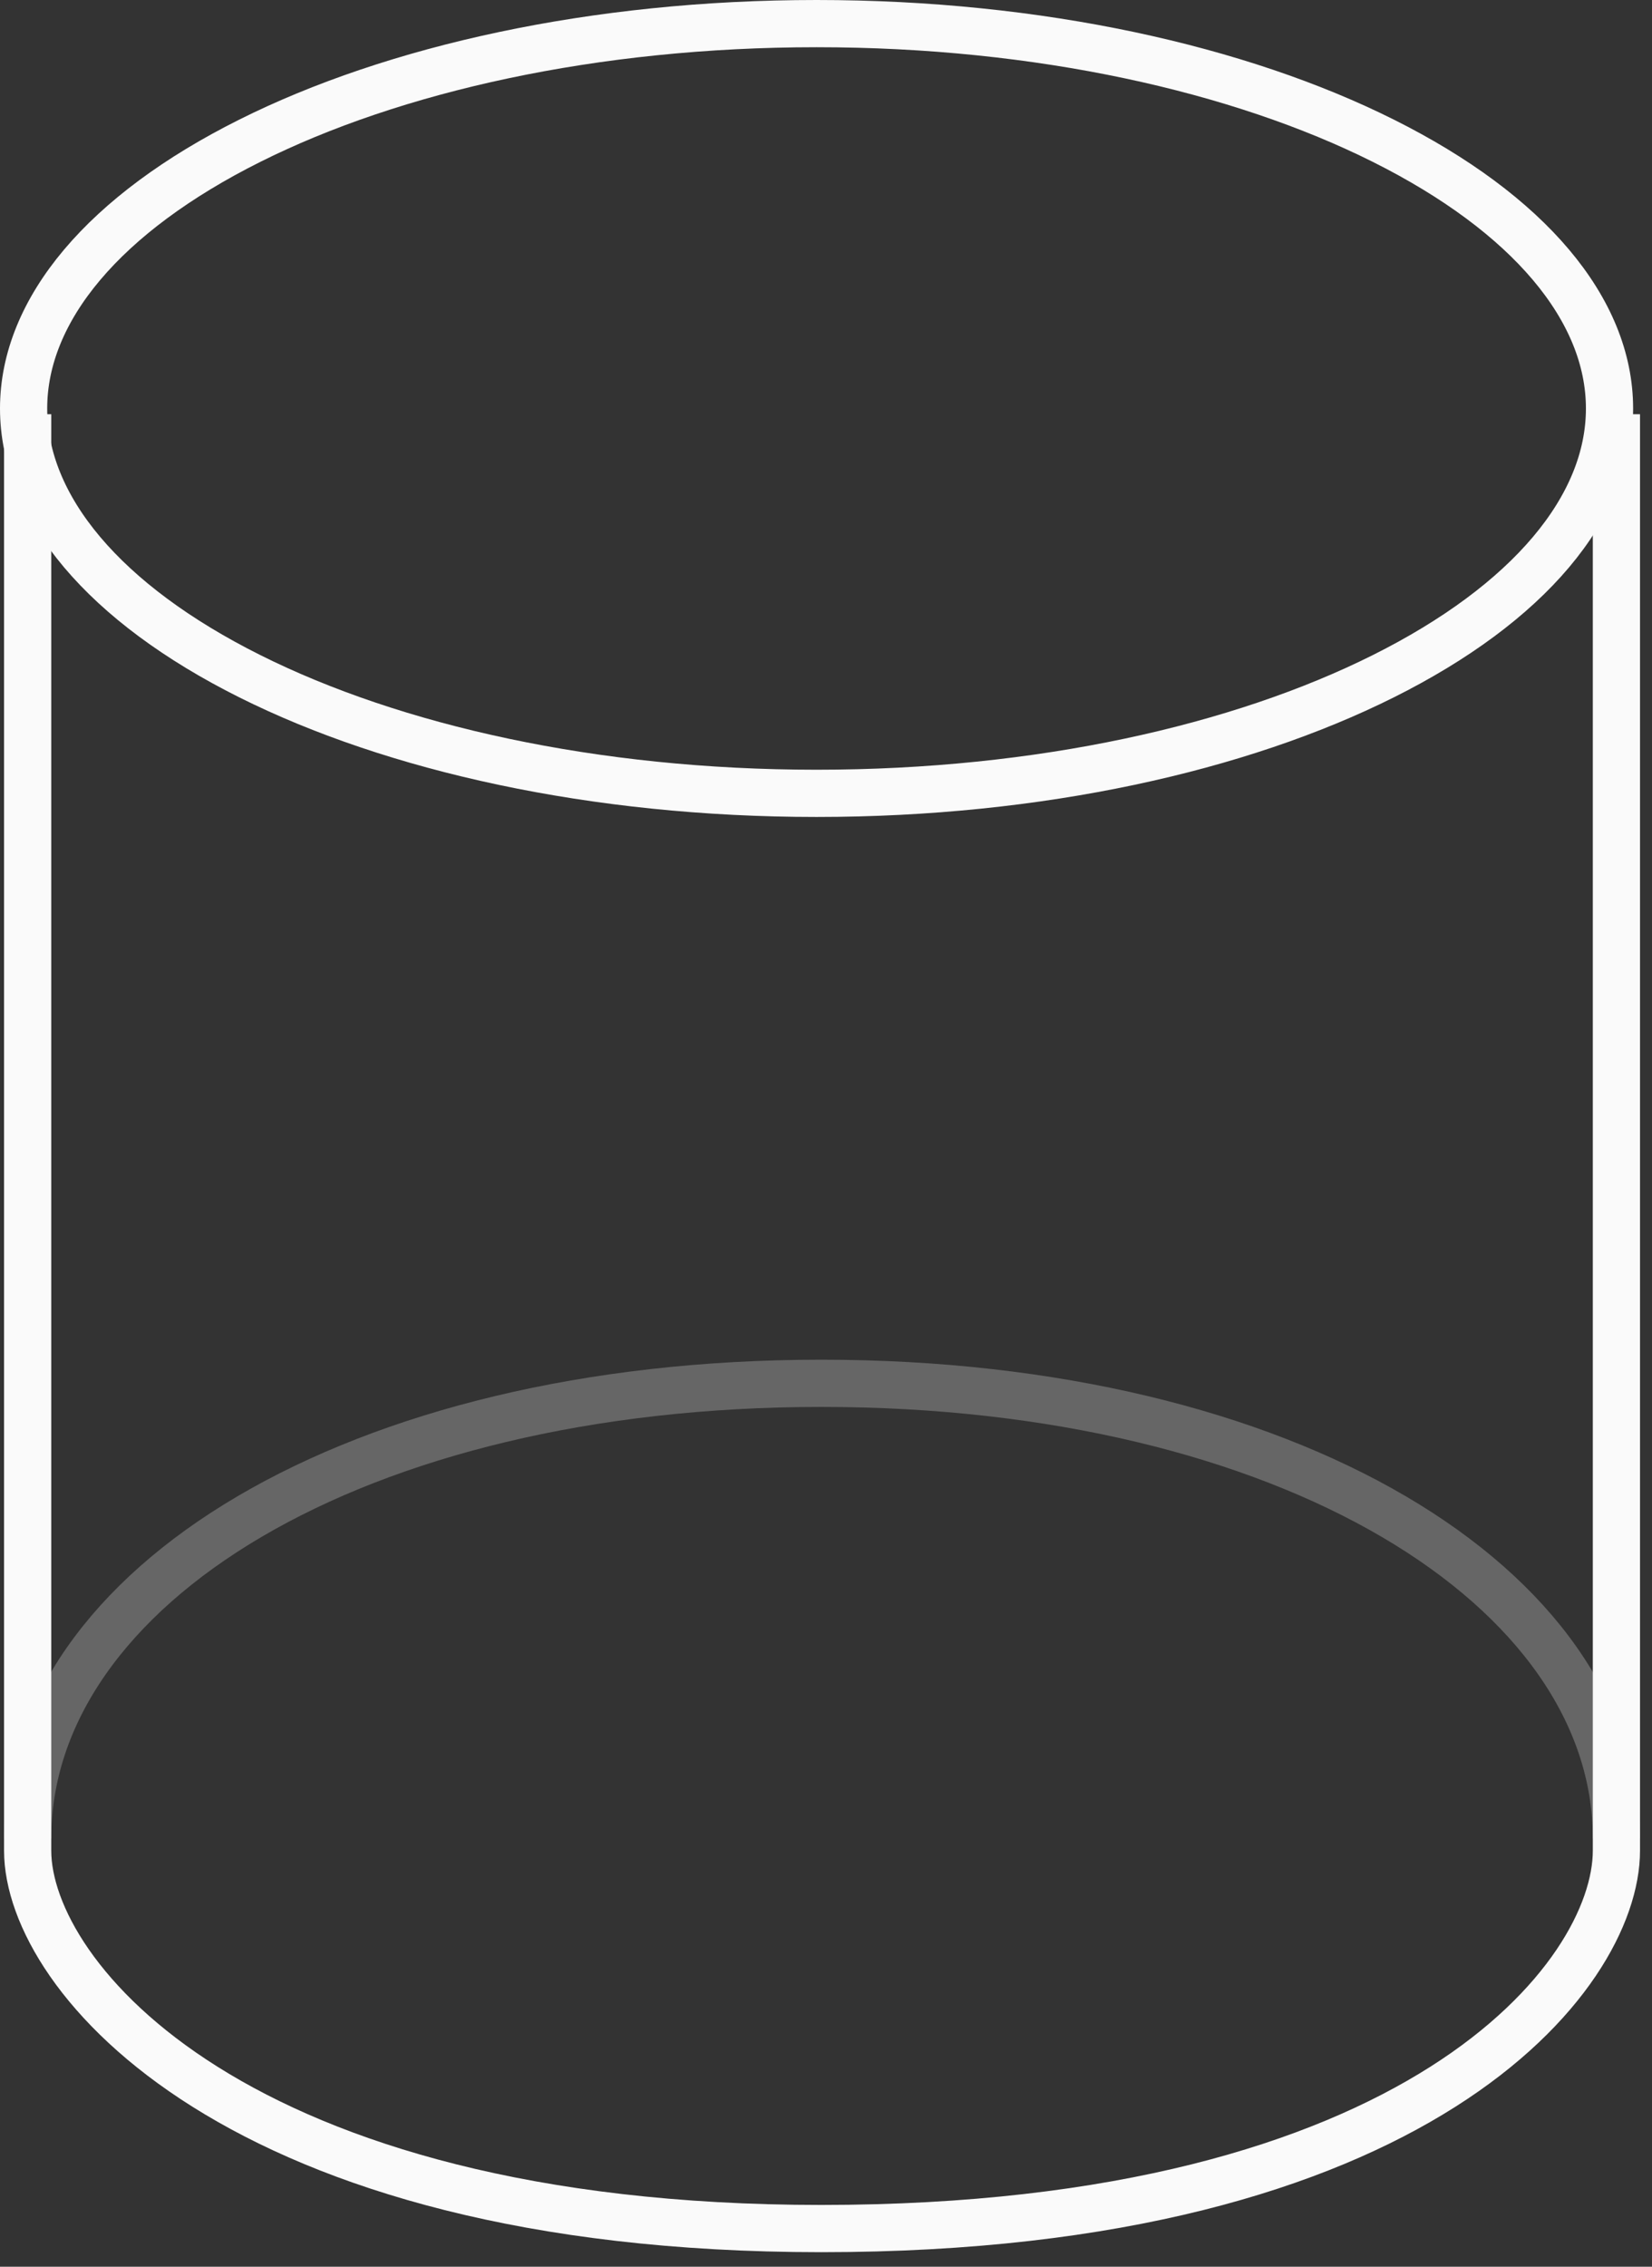
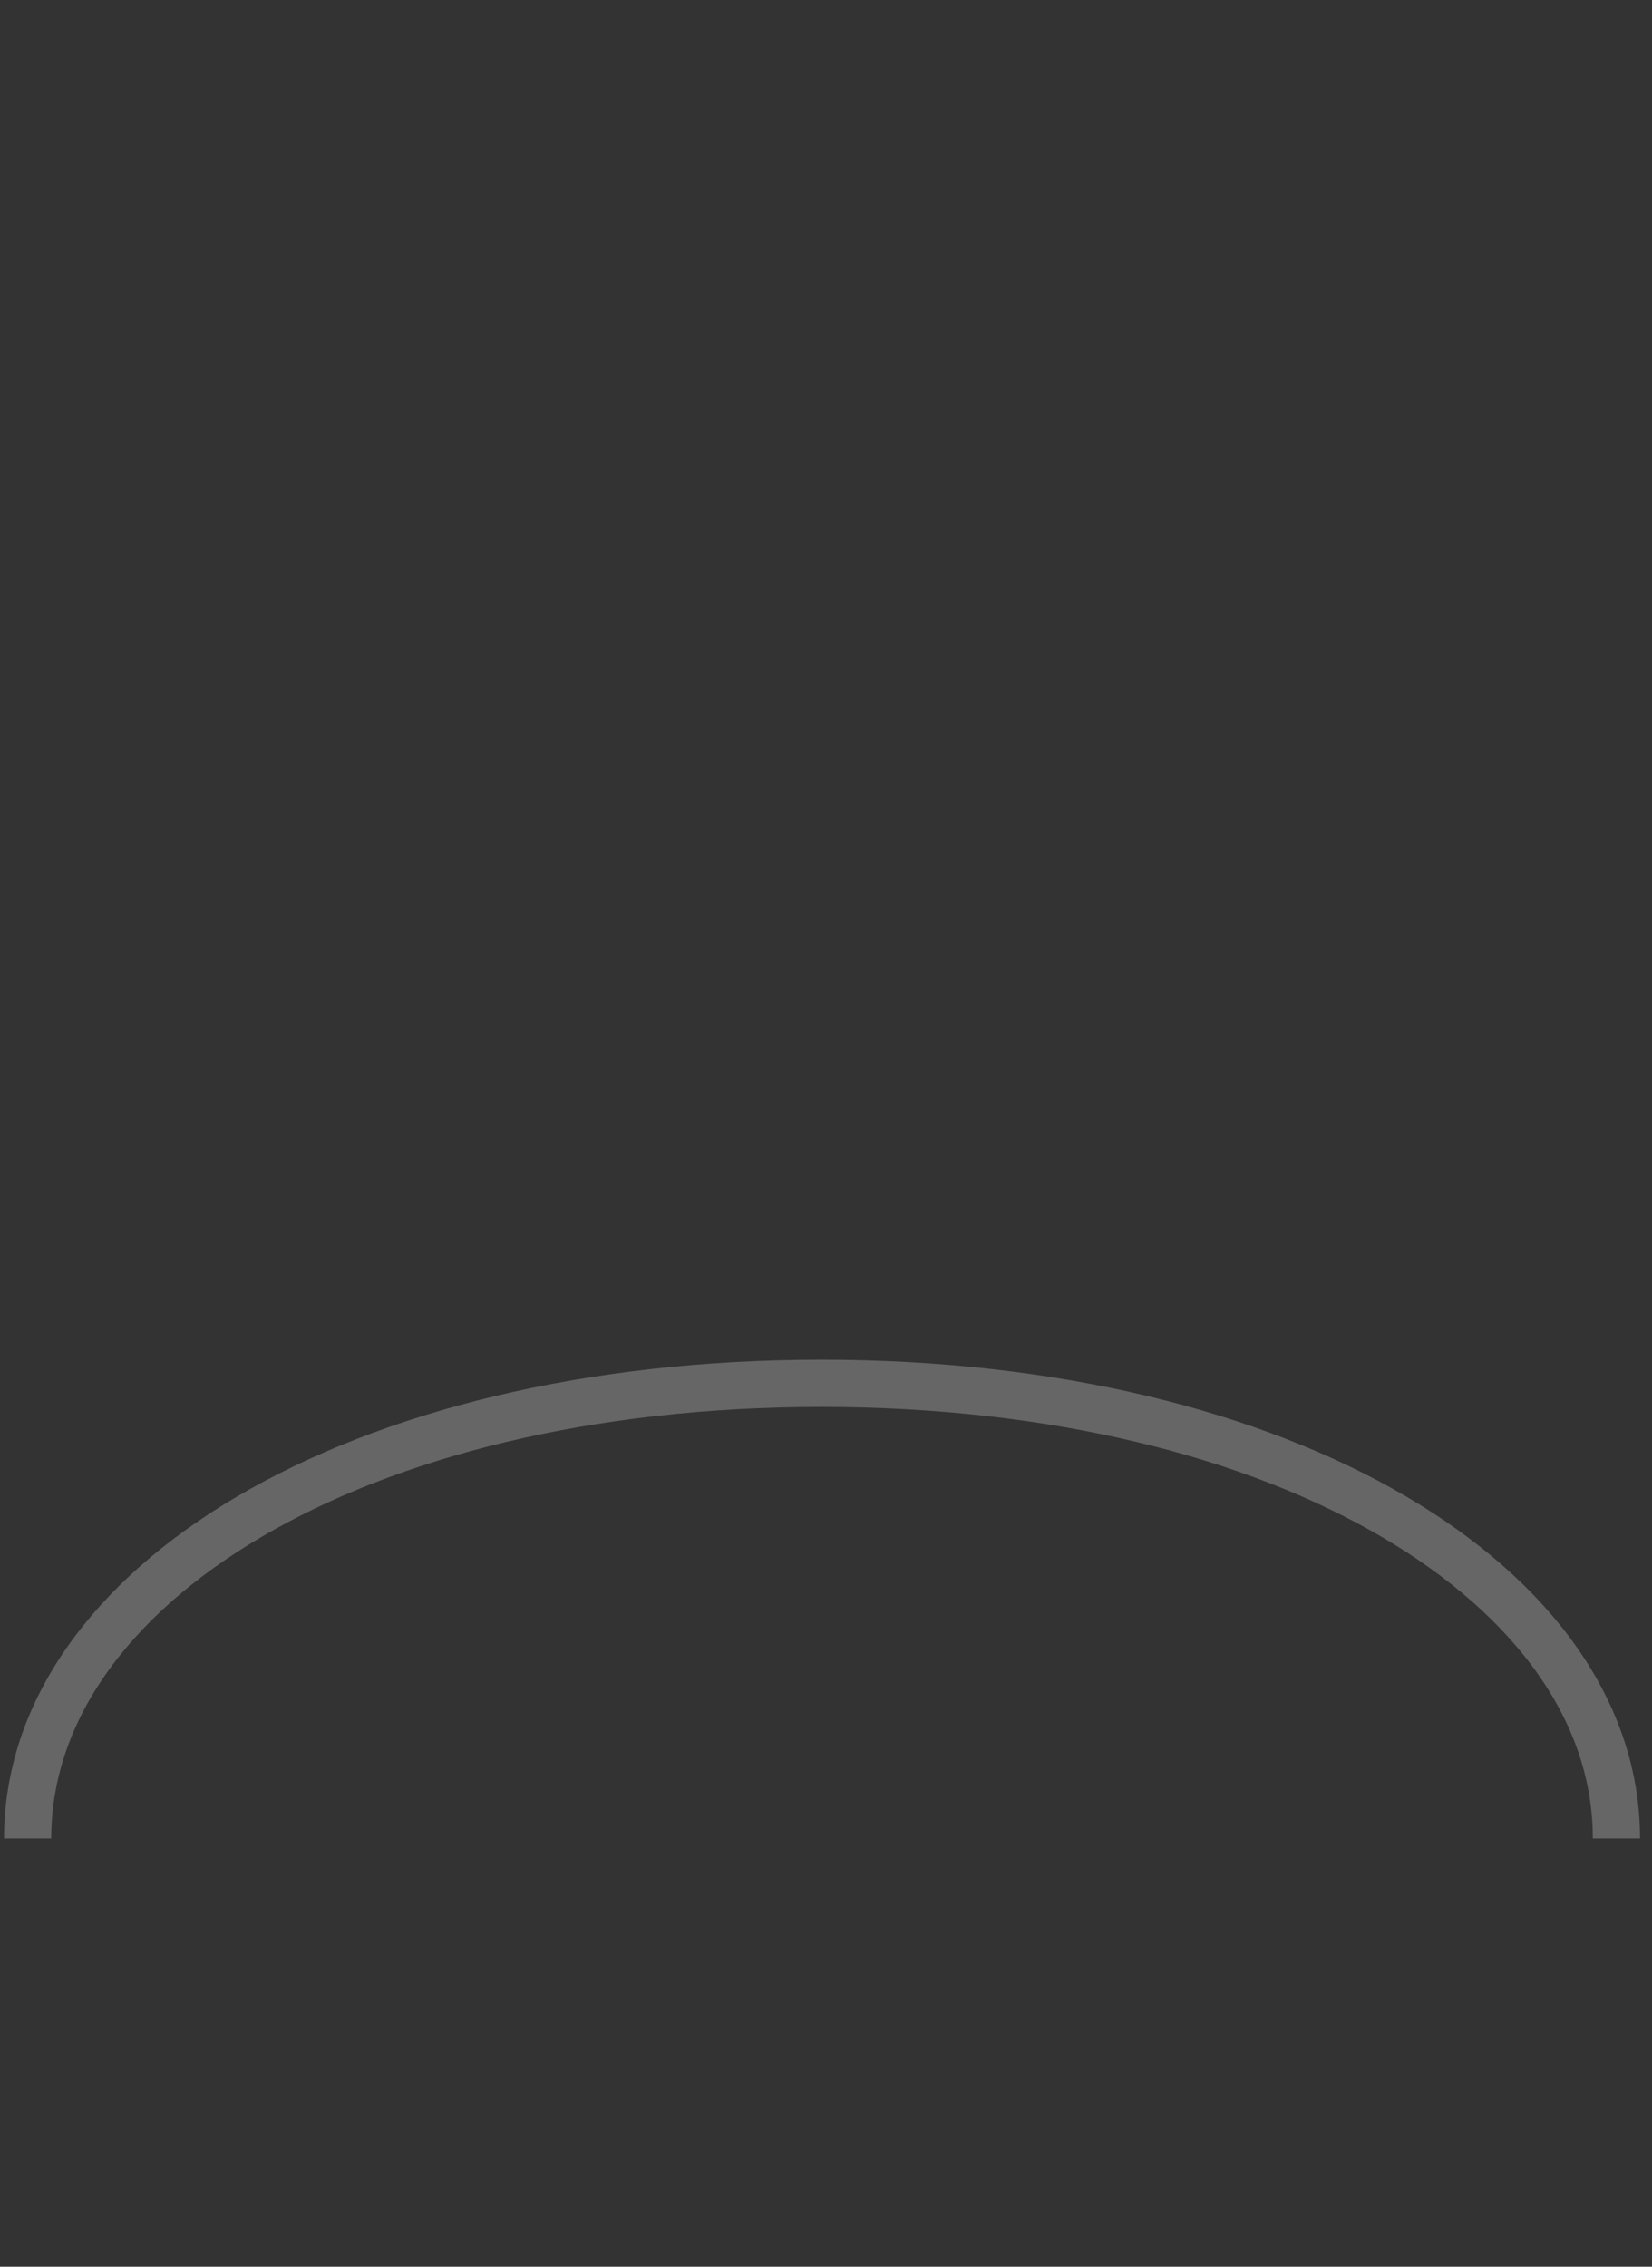
<svg xmlns="http://www.w3.org/2000/svg" width="35" height="48" viewBox="0 0 35 48" fill="none">
  <rect x="0" y="0" width="35" height="48" fill="#333333" stroke="none" />
-   <path d="M34.1 8.65C34.1 10.747 32.387 12.78 29.309 14.319C26.262 15.843 22.017 16.8 17.3 16.8C12.584 16.8 8.338 15.843 5.291 14.319C2.213 12.78 0.5 10.747 0.5 8.65C0.5 6.553 2.213 4.52 5.291 2.981C8.338 1.457 12.584 0.5 17.3 0.5C22.017 0.5 26.262 1.457 29.309 2.981C32.387 4.52 34.1 6.553 34.1 8.65Z" stroke="#FAFAFA" />
  <path d="M34.246 38.931C34.246 33.608 27.286 29.293 17.4 29.293C7.514 29.293 0.586 33.608 0.586 38.931" stroke="#666666" />
-   <path d="M0.586 8.771V39.189C0.586 41.856 5.008 47.192 17.4 47.192C30.051 47.192 34.246 41.856 34.246 39.189V8.771" stroke="#FAFAFA" />
</svg>